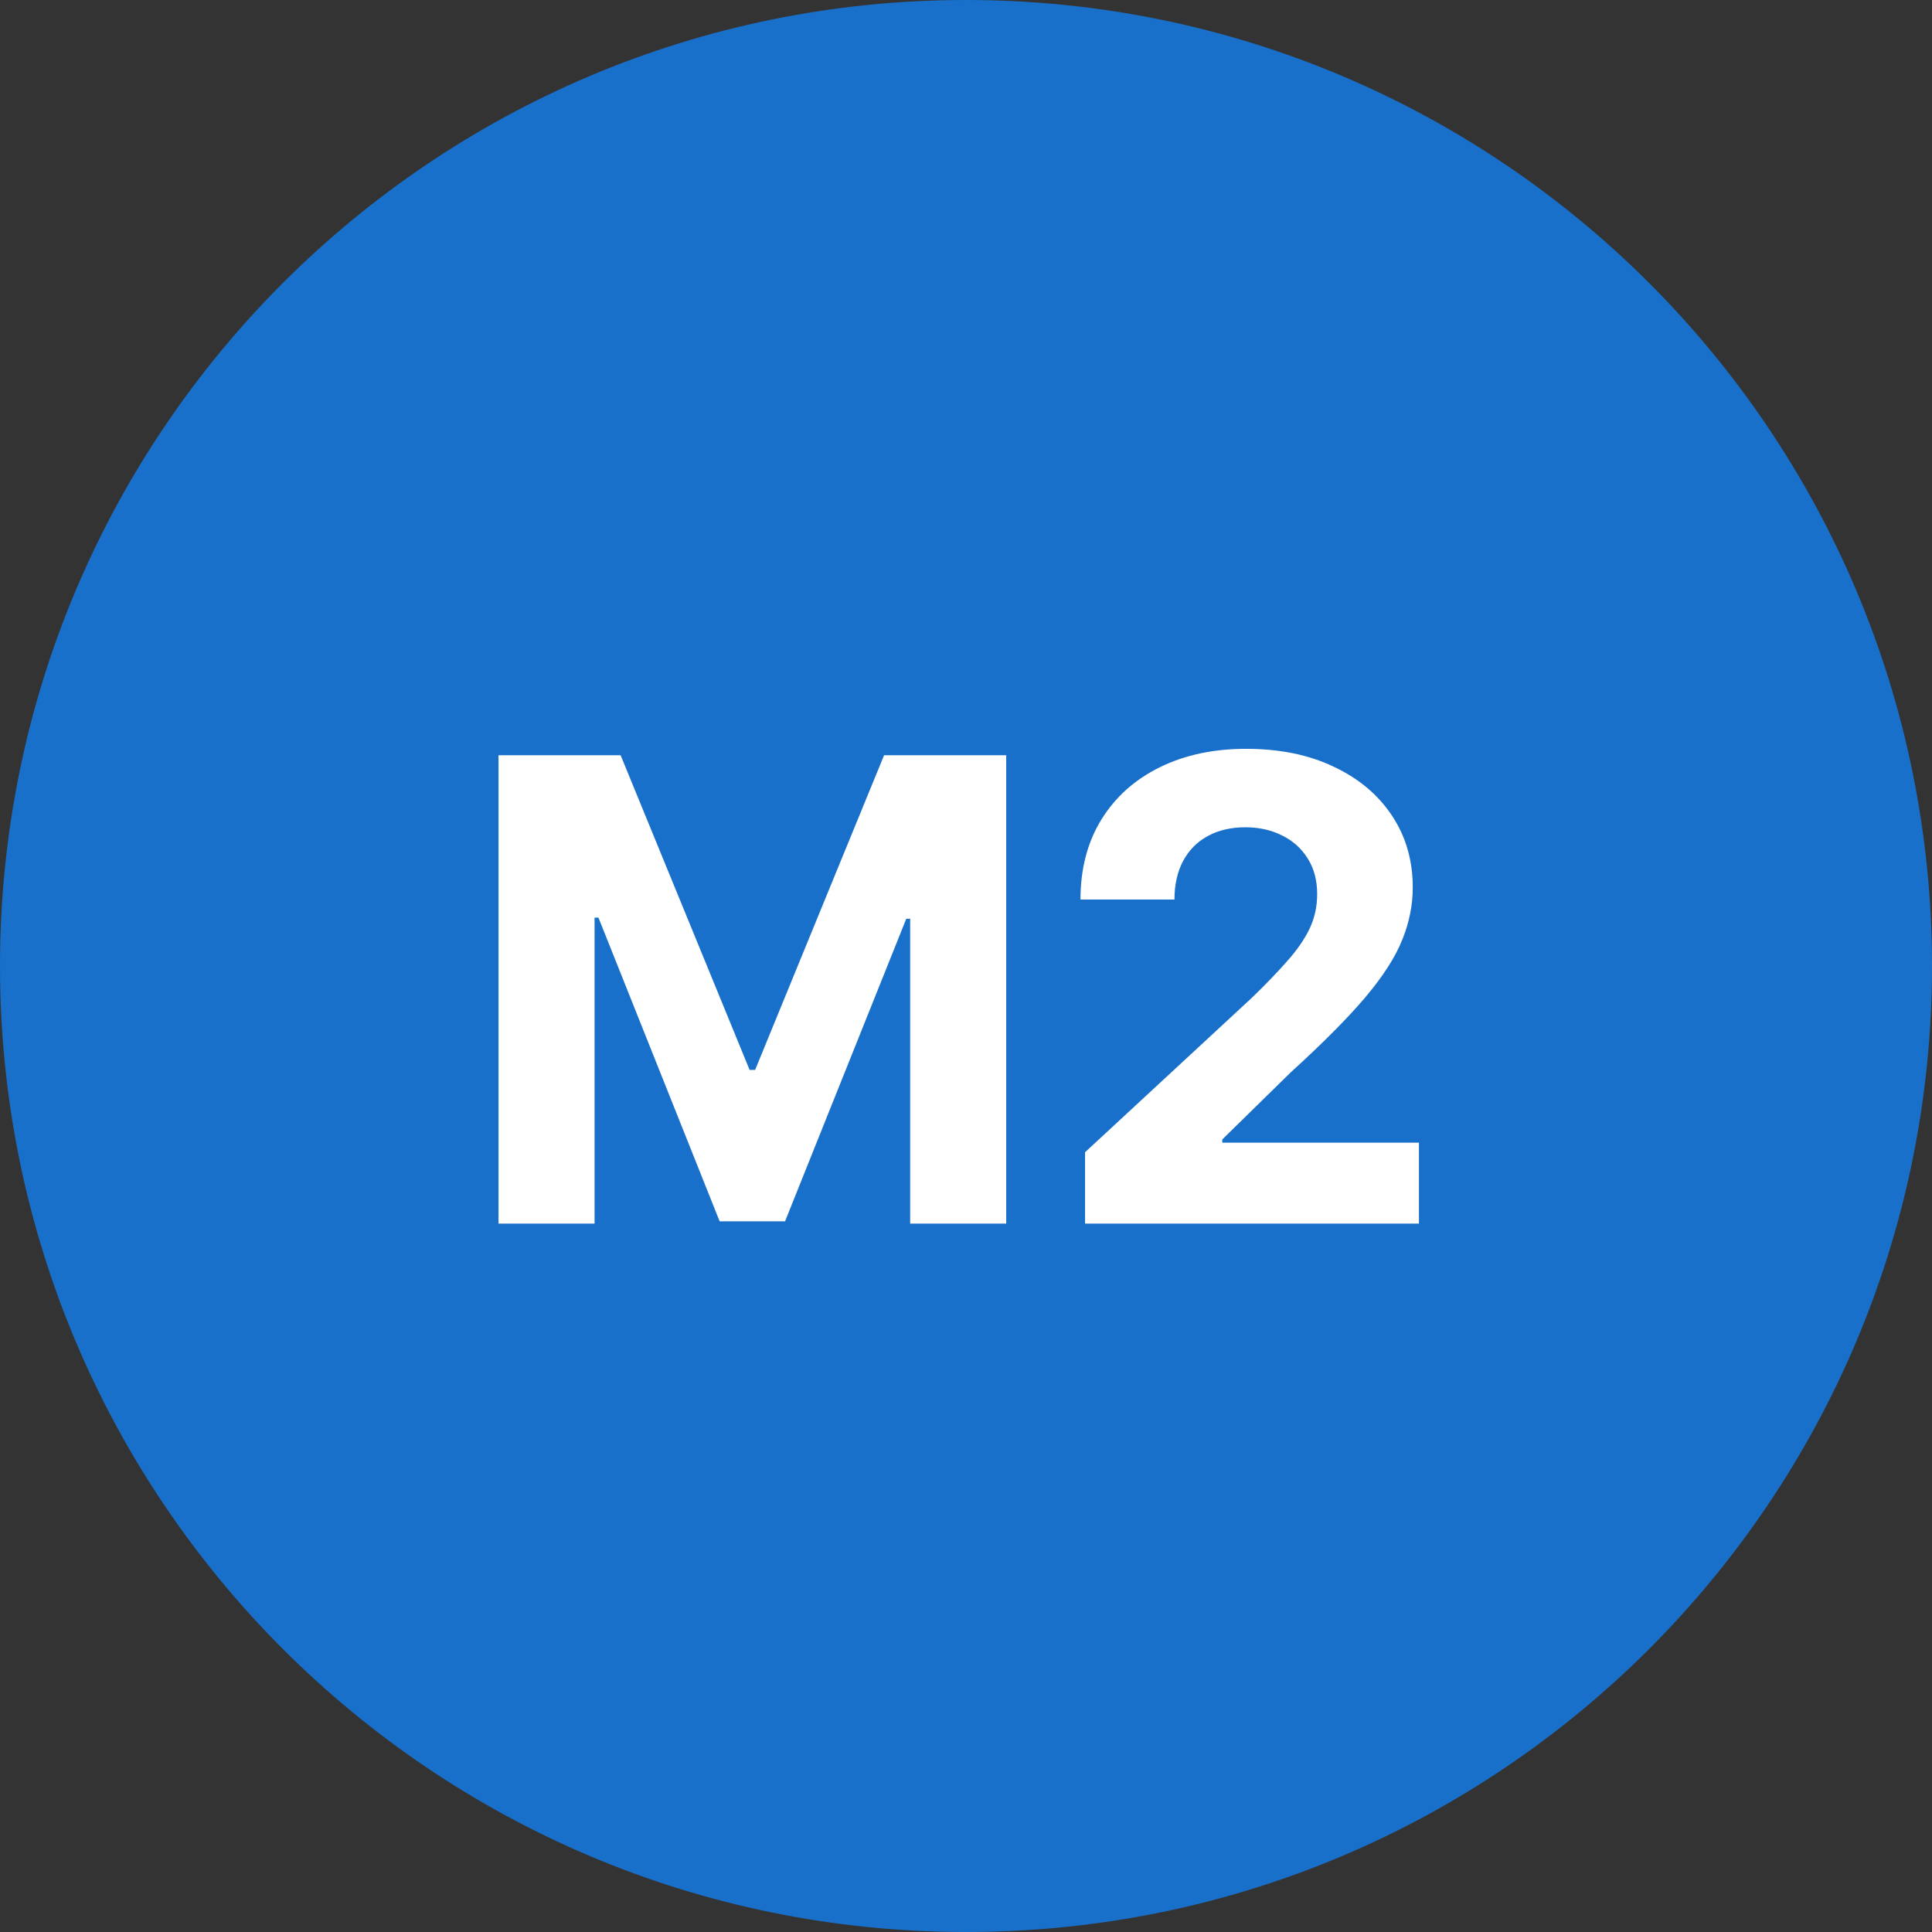
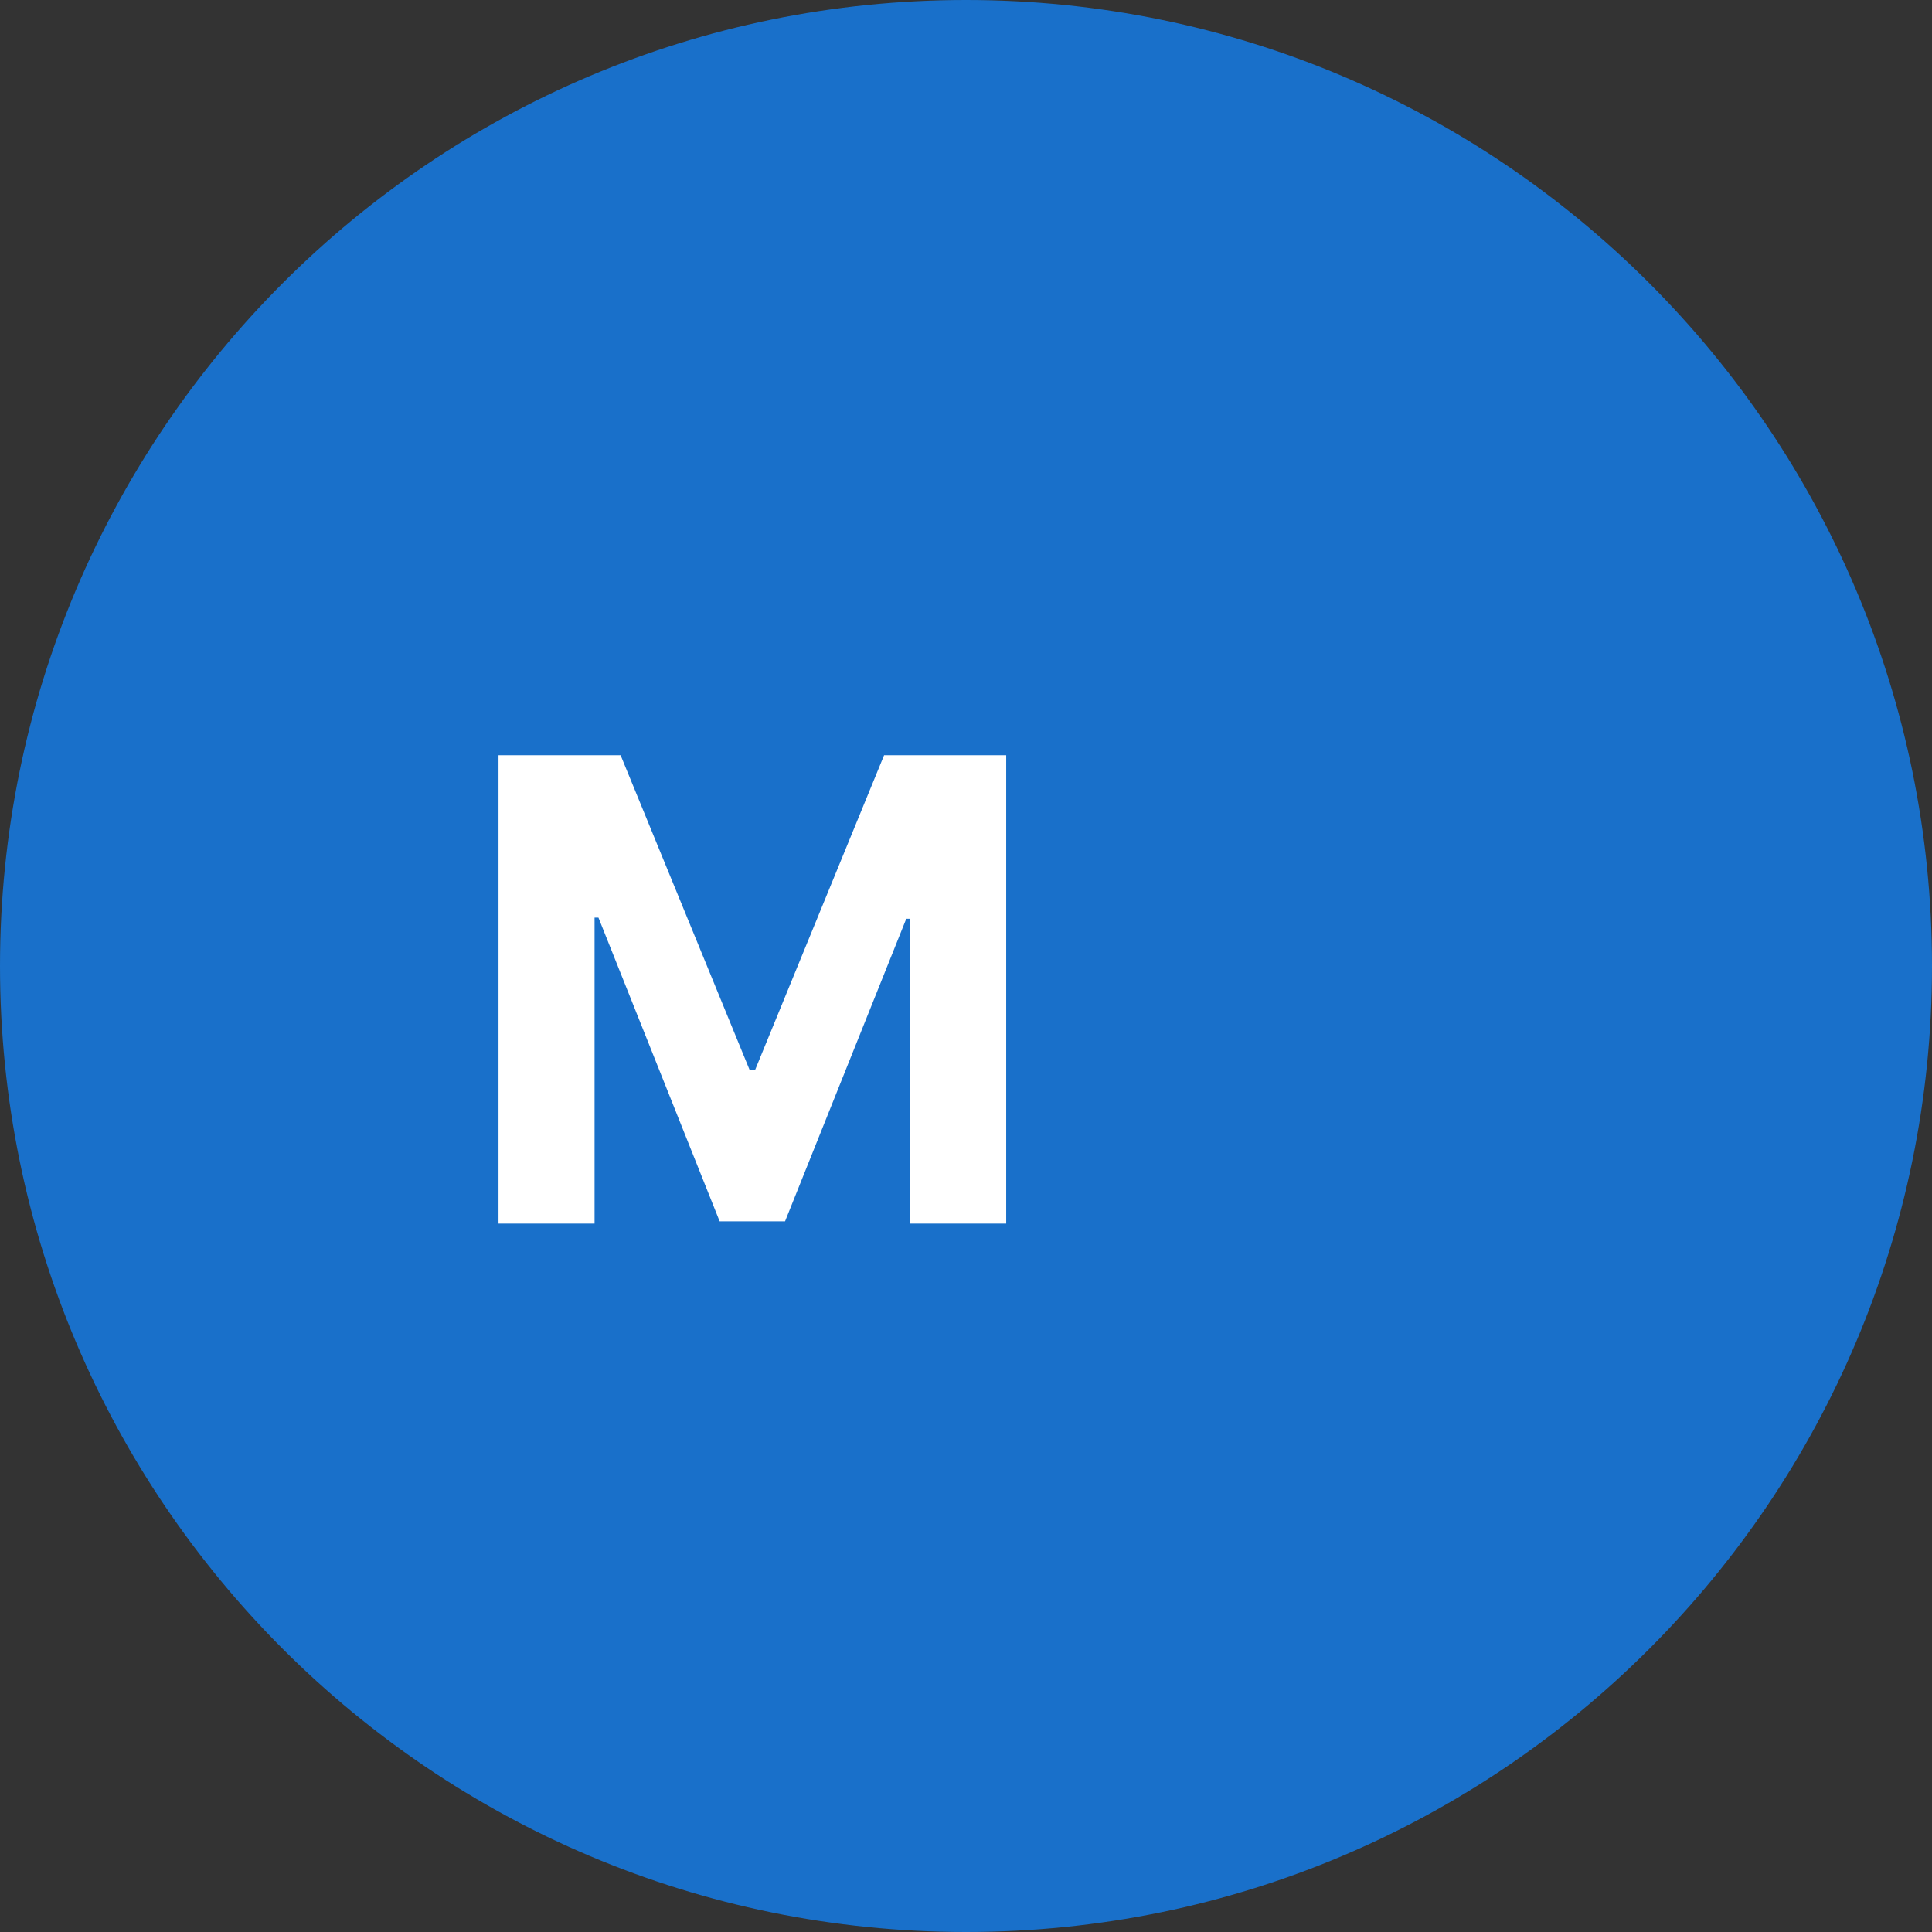
<svg xmlns="http://www.w3.org/2000/svg" width="90" height="90" viewBox="0 0 90 90" fill="none">
  <rect x="0" y="0" width="90" height="90" fill="#333333" stroke="none" />
  <path d="M0 45C0 20.147 20.147 0 45 0C69.853 0 90 20.147 90 45C90 69.853 69.853 90 45 90C20.147 90 0 69.853 0 45Z" fill="#1970CA" />
  <path d="M23.223 35.182H28.911L34.92 49.841H35.176L41.184 35.182H46.873V57H42.399V42.799H42.218L36.571 56.894H33.524L27.878 42.746H27.697V57H23.223V35.182Z" fill="white" />
-   <path d="M50.546 57V53.676L58.312 46.485C58.973 45.846 59.527 45.271 59.974 44.759C60.429 44.248 60.773 43.747 61.008 43.257C61.242 42.76 61.359 42.224 61.359 41.648C61.359 41.009 61.213 40.459 60.922 39.997C60.631 39.528 60.233 39.17 59.729 38.921C59.225 38.666 58.653 38.538 58.014 38.538C57.346 38.538 56.764 38.673 56.267 38.943C55.77 39.212 55.386 39.599 55.116 40.104C54.846 40.608 54.711 41.208 54.711 41.904H50.333C50.333 40.477 50.656 39.237 51.302 38.186C51.949 37.135 52.854 36.322 54.019 35.746C55.184 35.171 56.526 34.883 58.046 34.883C59.608 34.883 60.968 35.16 62.126 35.715C63.291 36.261 64.196 37.021 64.843 37.994C65.489 38.967 65.812 40.082 65.812 41.34C65.812 42.163 65.649 42.977 65.322 43.779C65.002 44.582 64.431 45.473 63.607 46.453C62.783 47.426 61.622 48.594 60.123 49.958L56.938 53.08V53.229H66.1V57H50.546Z" fill="white" />
</svg>